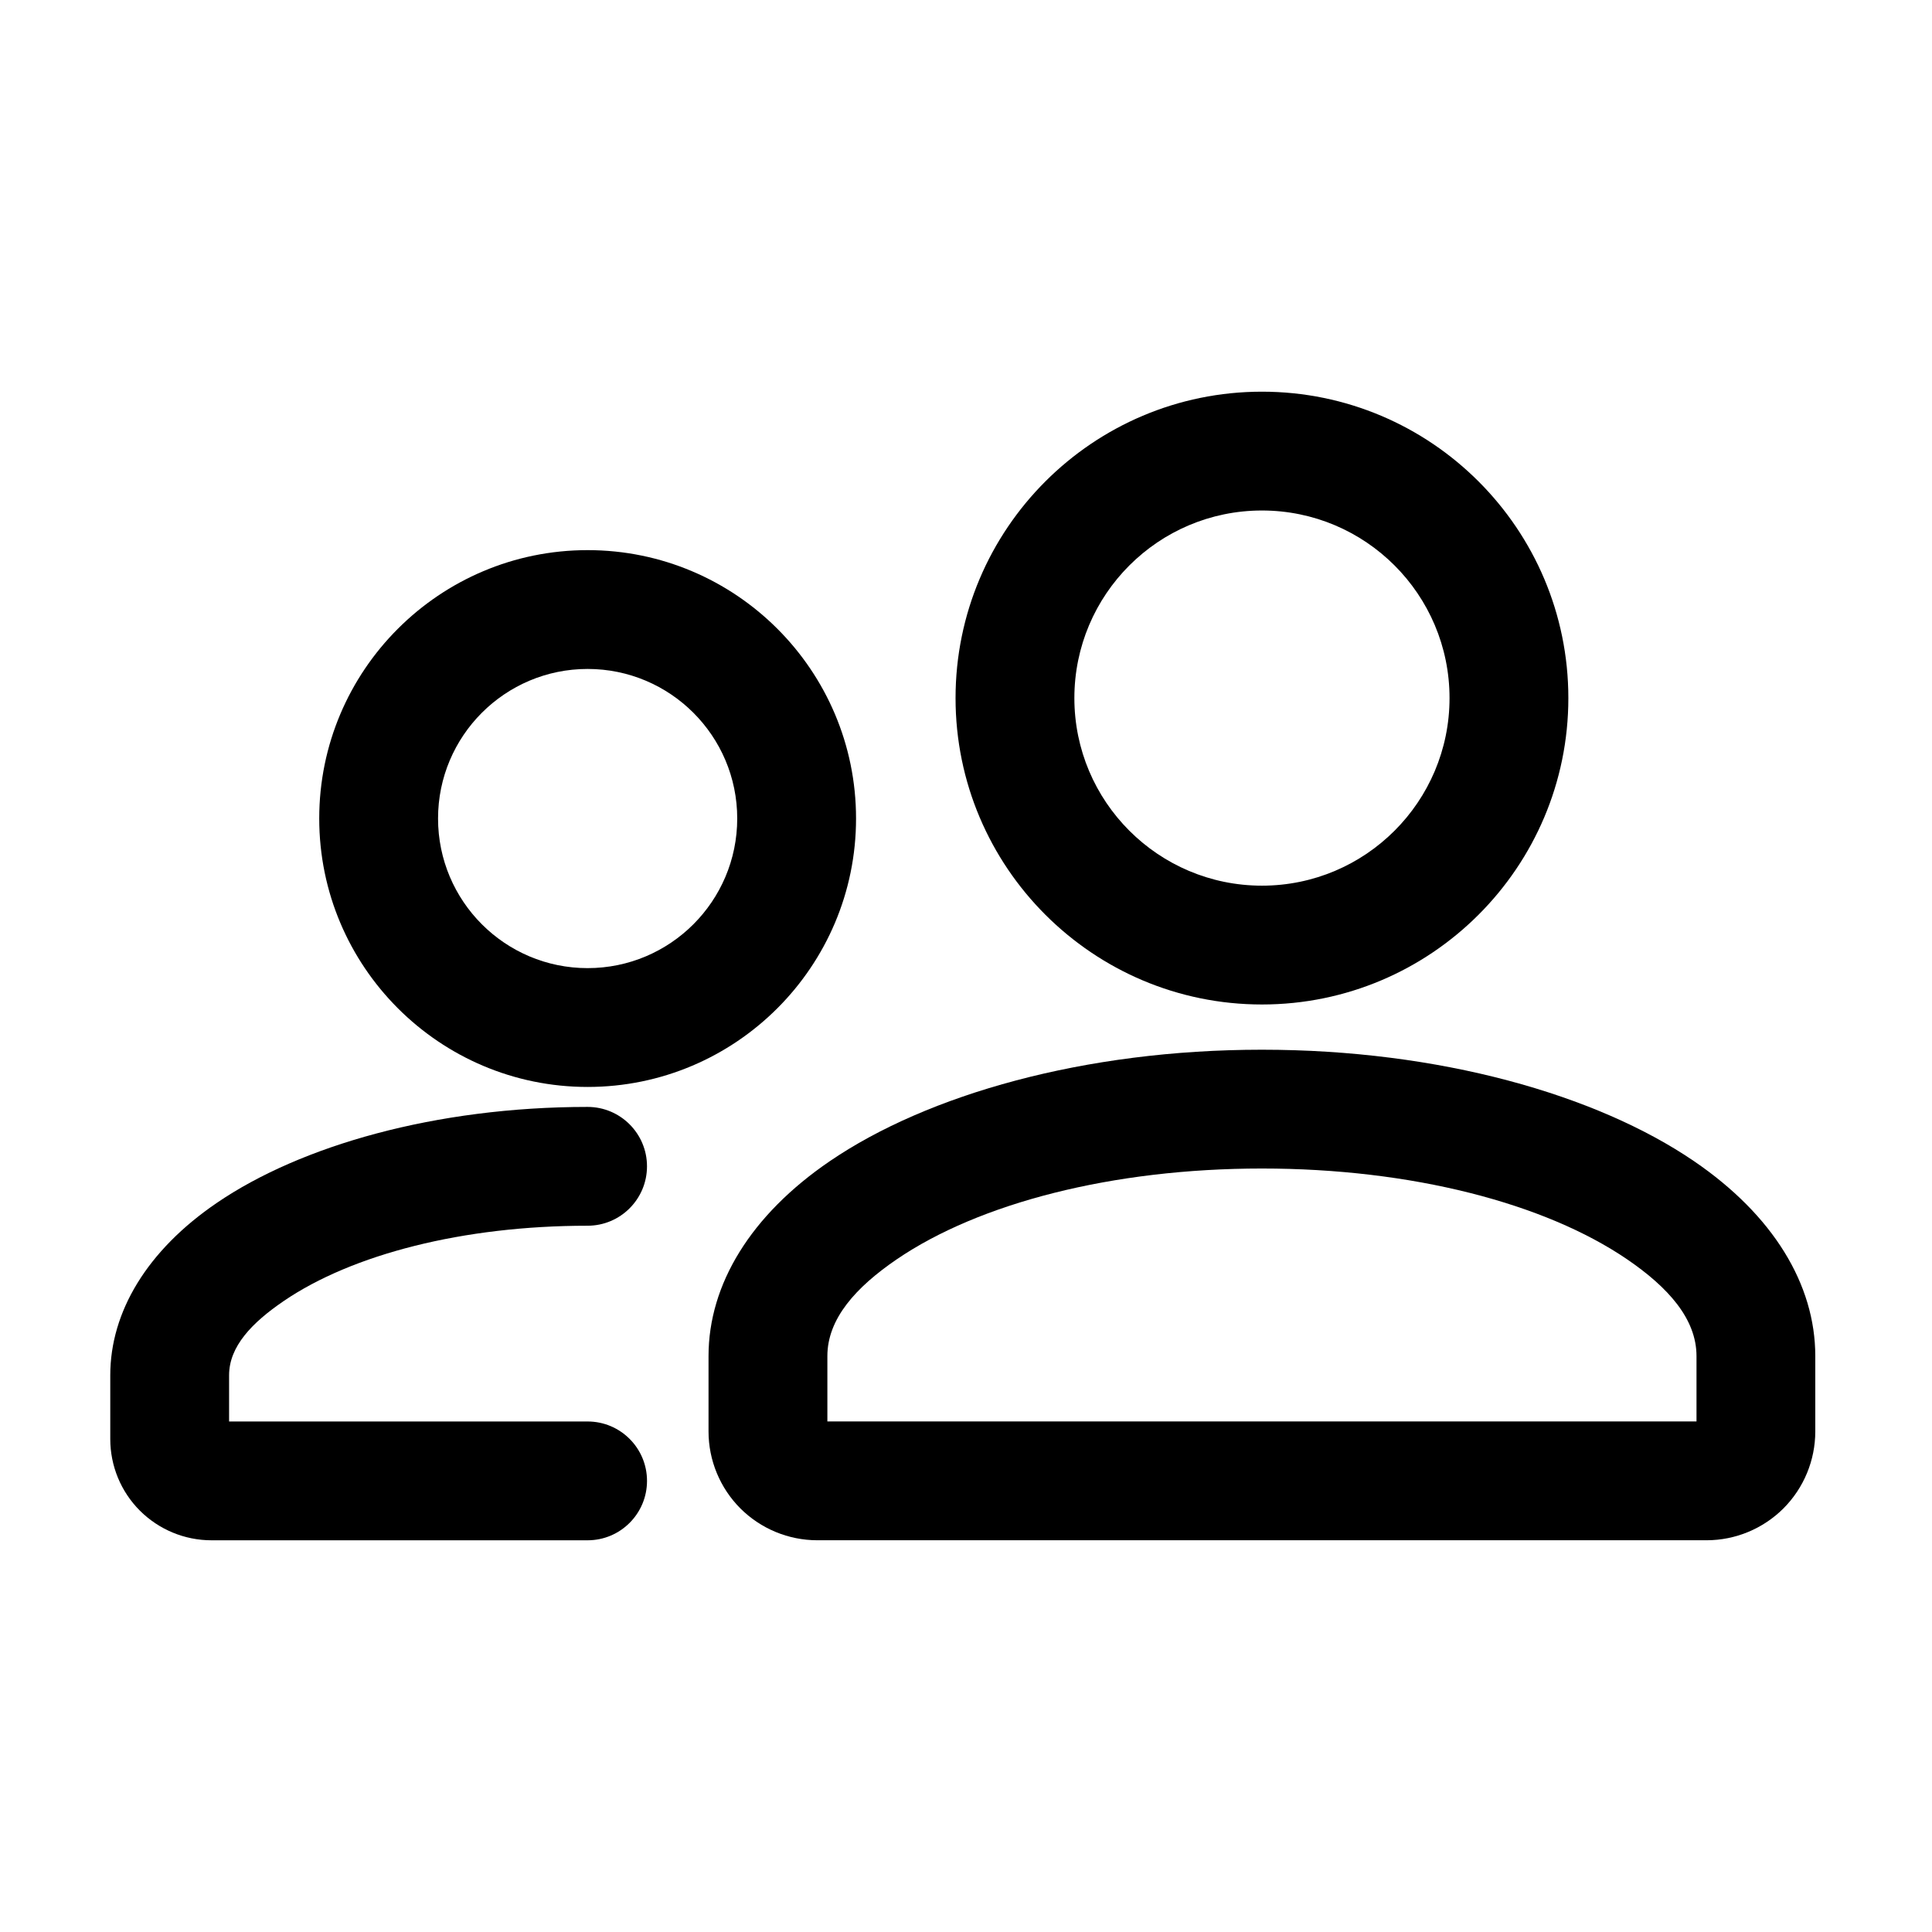
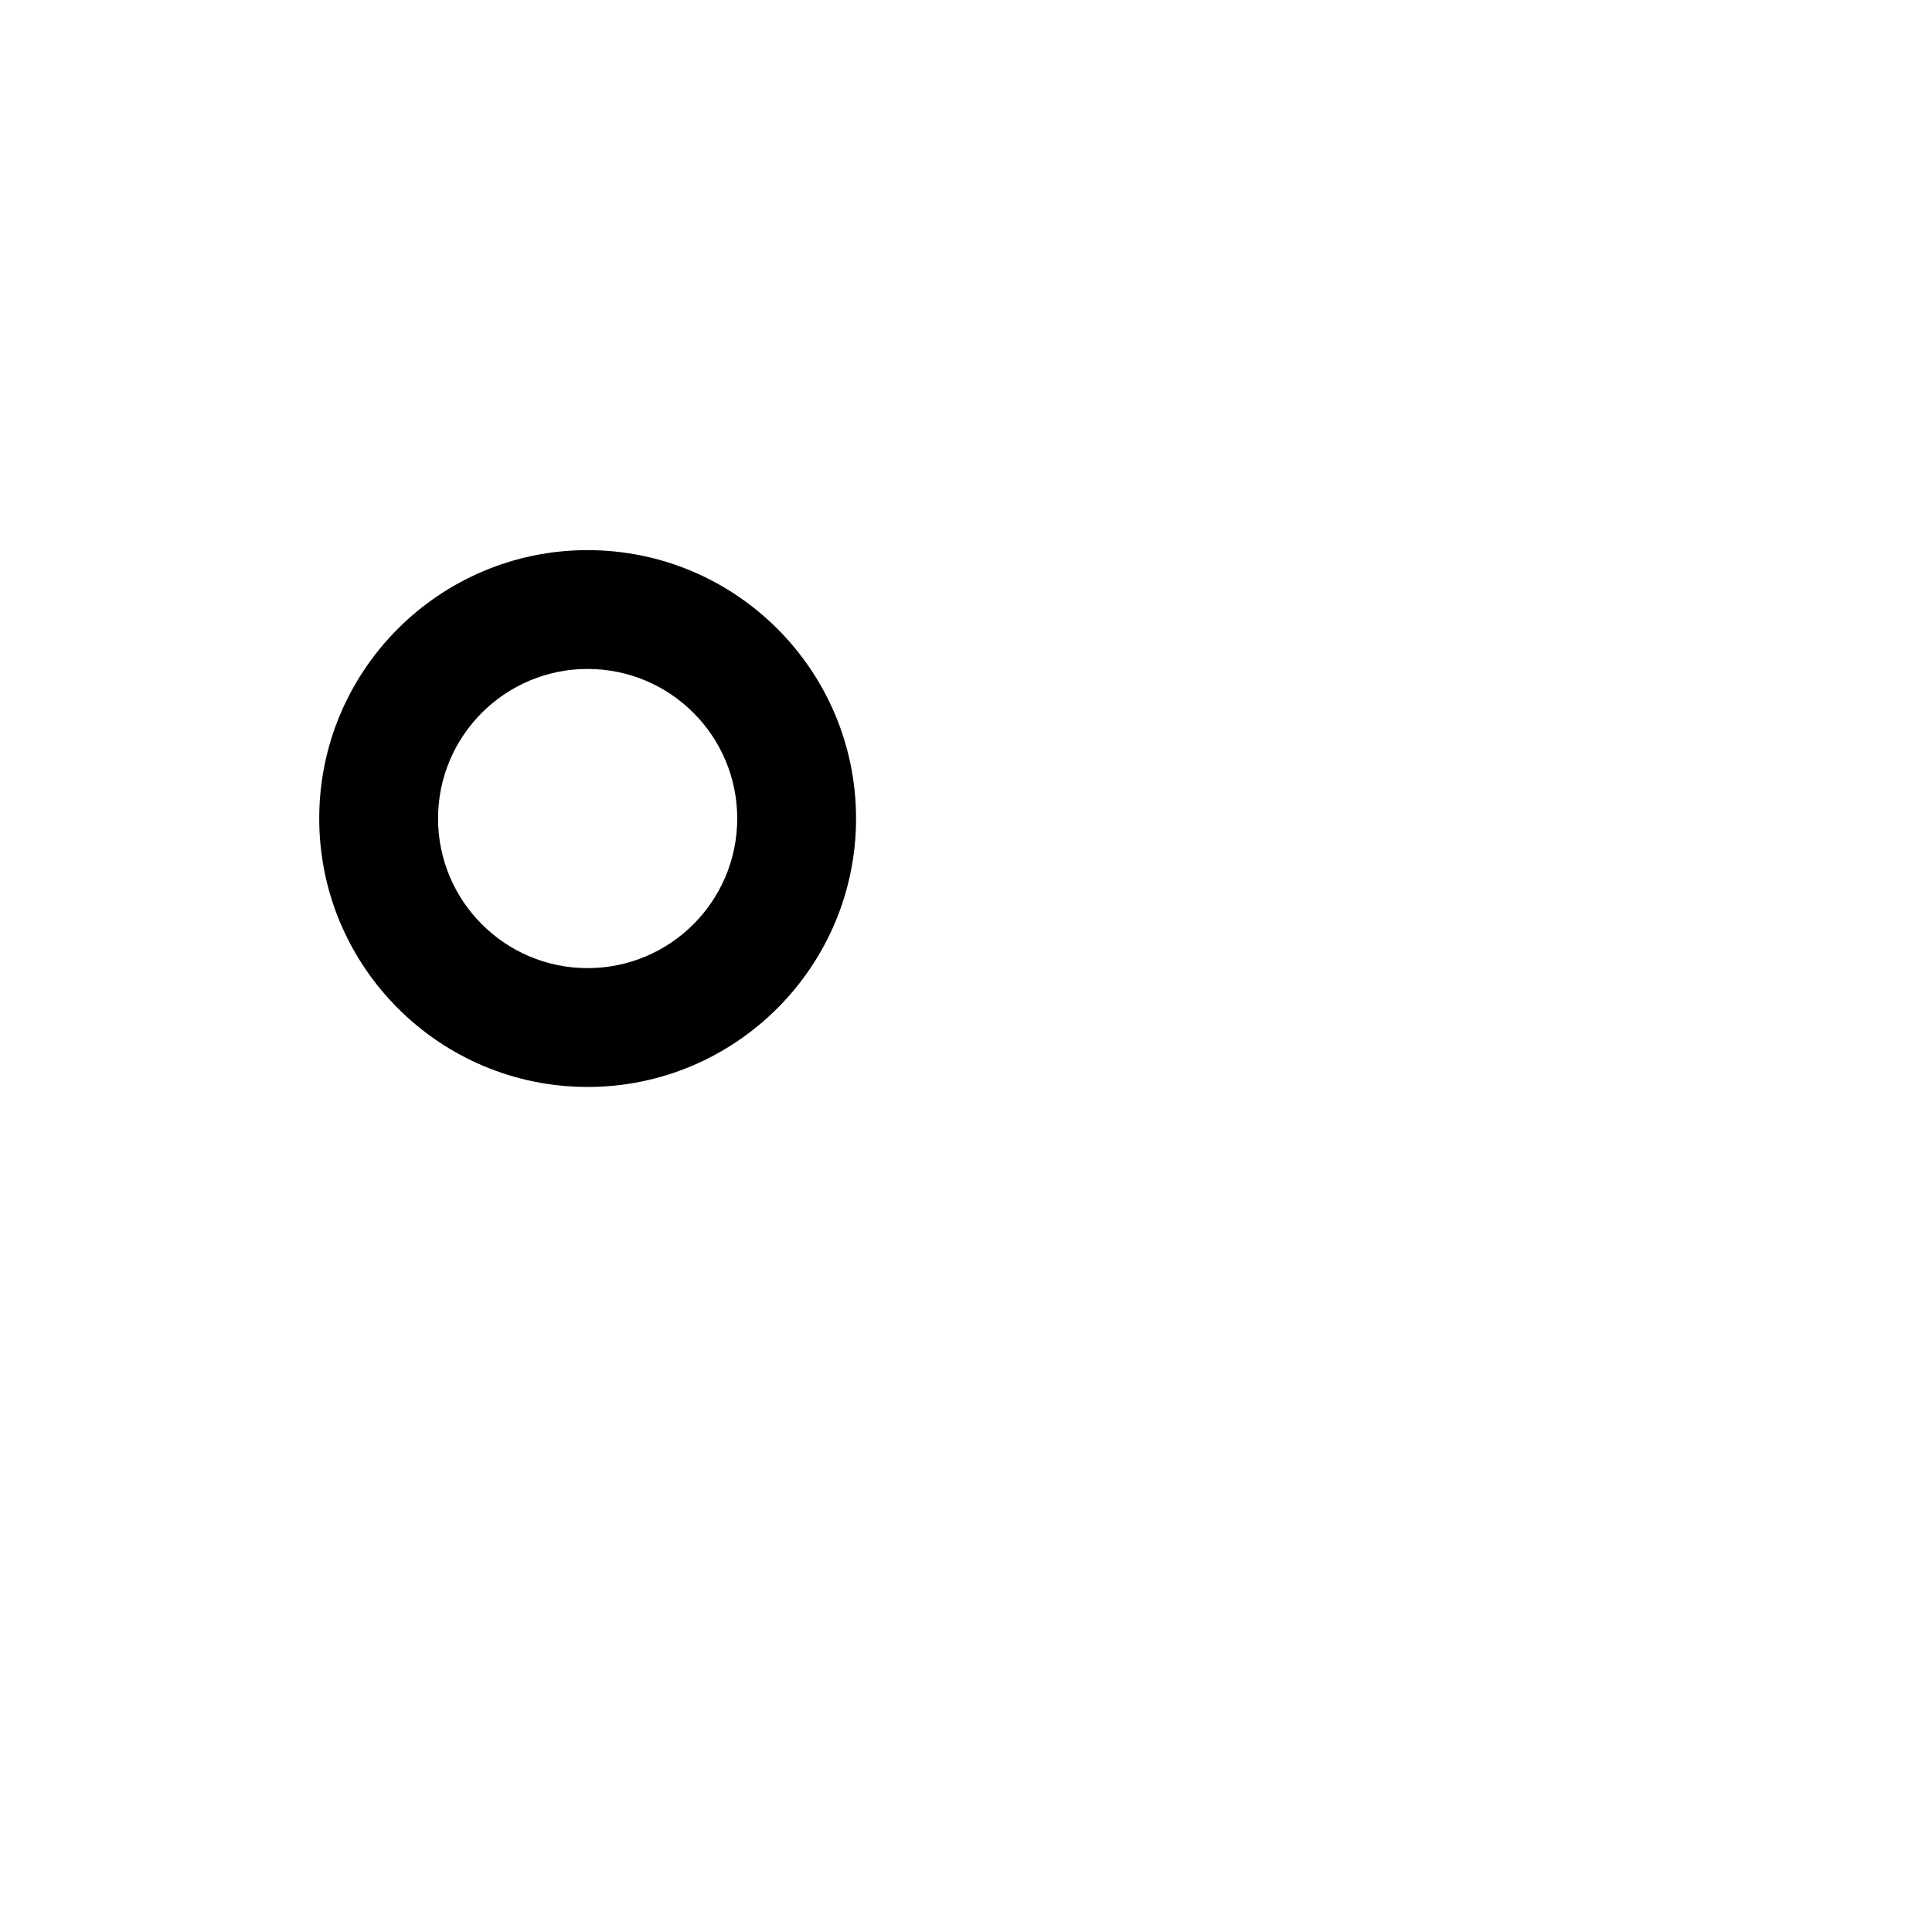
<svg xmlns="http://www.w3.org/2000/svg" fill="#000000" width="800px" height="800px" version="1.1" viewBox="144 144 512 512">
  <g fill-rule="evenodd">
-     <path d="m625.07 503.38c0-19.039-11.211-37.387-32.141-51.66-25.863-17.633-67.469-29.535-114.51-29.535s-88.648 11.902-114.51 29.535c-20.93 14.273-32.141 32.621-32.141 51.66v19.965c0 7.66 3.043 14.988 8.438 20.402 5.414 5.394 12.742 8.438 20.402 8.438h235.64c7.641 0 14.969-3.043 20.383-8.438 5.394-5.414 8.438-12.742 8.438-20.402v-19.965zm-31.488 17.32h-230.32v-17.32c0-9.887 7.535-18.242 18.391-25.652 21.812-14.863 57.121-24.059 96.773-24.059 39.652 0 74.961 9.195 96.773 24.059 10.852 7.41 18.391 15.766 18.391 25.652v17.32z" />
-     <path d="m204.71 520.7v-12.238c0-7.66 6.086-13.961 14.504-19.691 18.137-12.363 47.527-19.941 80.504-19.941 8.691 0 15.742-7.055 15.742-15.742 0-8.691-7.055-15.742-15.742-15.742-40.367 0-76.055 10.285-98.242 25.422-18.492 12.594-28.254 28.887-28.254 45.699v16.898c0 7.117 2.812 13.938 7.852 18.977 5.039 5.016 11.84 7.852 18.957 7.852h99.691c8.691 0 15.742-7.055 15.742-15.742 0-8.691-7.055-15.742-15.742-15.742h-95.012z" />
-     <path d="m478.43 247.8c-44.816 0-81.199 36.379-81.199 81.199 0 44.816 36.379 81.199 81.199 81.199 44.816 0 81.199-36.379 81.199-81.199 0-44.816-36.379-81.199-81.199-81.199zm0 31.488c27.438 0 49.711 22.273 49.711 49.711s-22.273 49.711-49.711 49.711-49.711-22.273-49.711-49.711 22.273-49.711 49.711-49.711z" />
-     <path d="m299.72 289.79c-39.254 0-71.121 31.867-71.121 71.121s31.867 71.141 71.121 71.141 71.141-31.887 71.141-71.141-31.887-71.121-71.141-71.121zm0 31.488c21.895 0 39.652 17.758 39.652 39.633 0 21.895-17.758 39.652-39.652 39.652-21.875 0-39.633-17.758-39.633-39.652 0-21.875 17.758-39.633 39.633-39.633z" />
+     <path d="m299.72 289.79c-39.254 0-71.121 31.867-71.121 71.121s31.867 71.141 71.121 71.141 71.141-31.887 71.141-71.141-31.887-71.121-71.141-71.121zm0 31.488c21.895 0 39.652 17.758 39.652 39.633 0 21.895-17.758 39.652-39.652 39.652-21.875 0-39.633-17.758-39.633-39.652 0-21.875 17.758-39.633 39.633-39.633" />
  </g>
</svg>